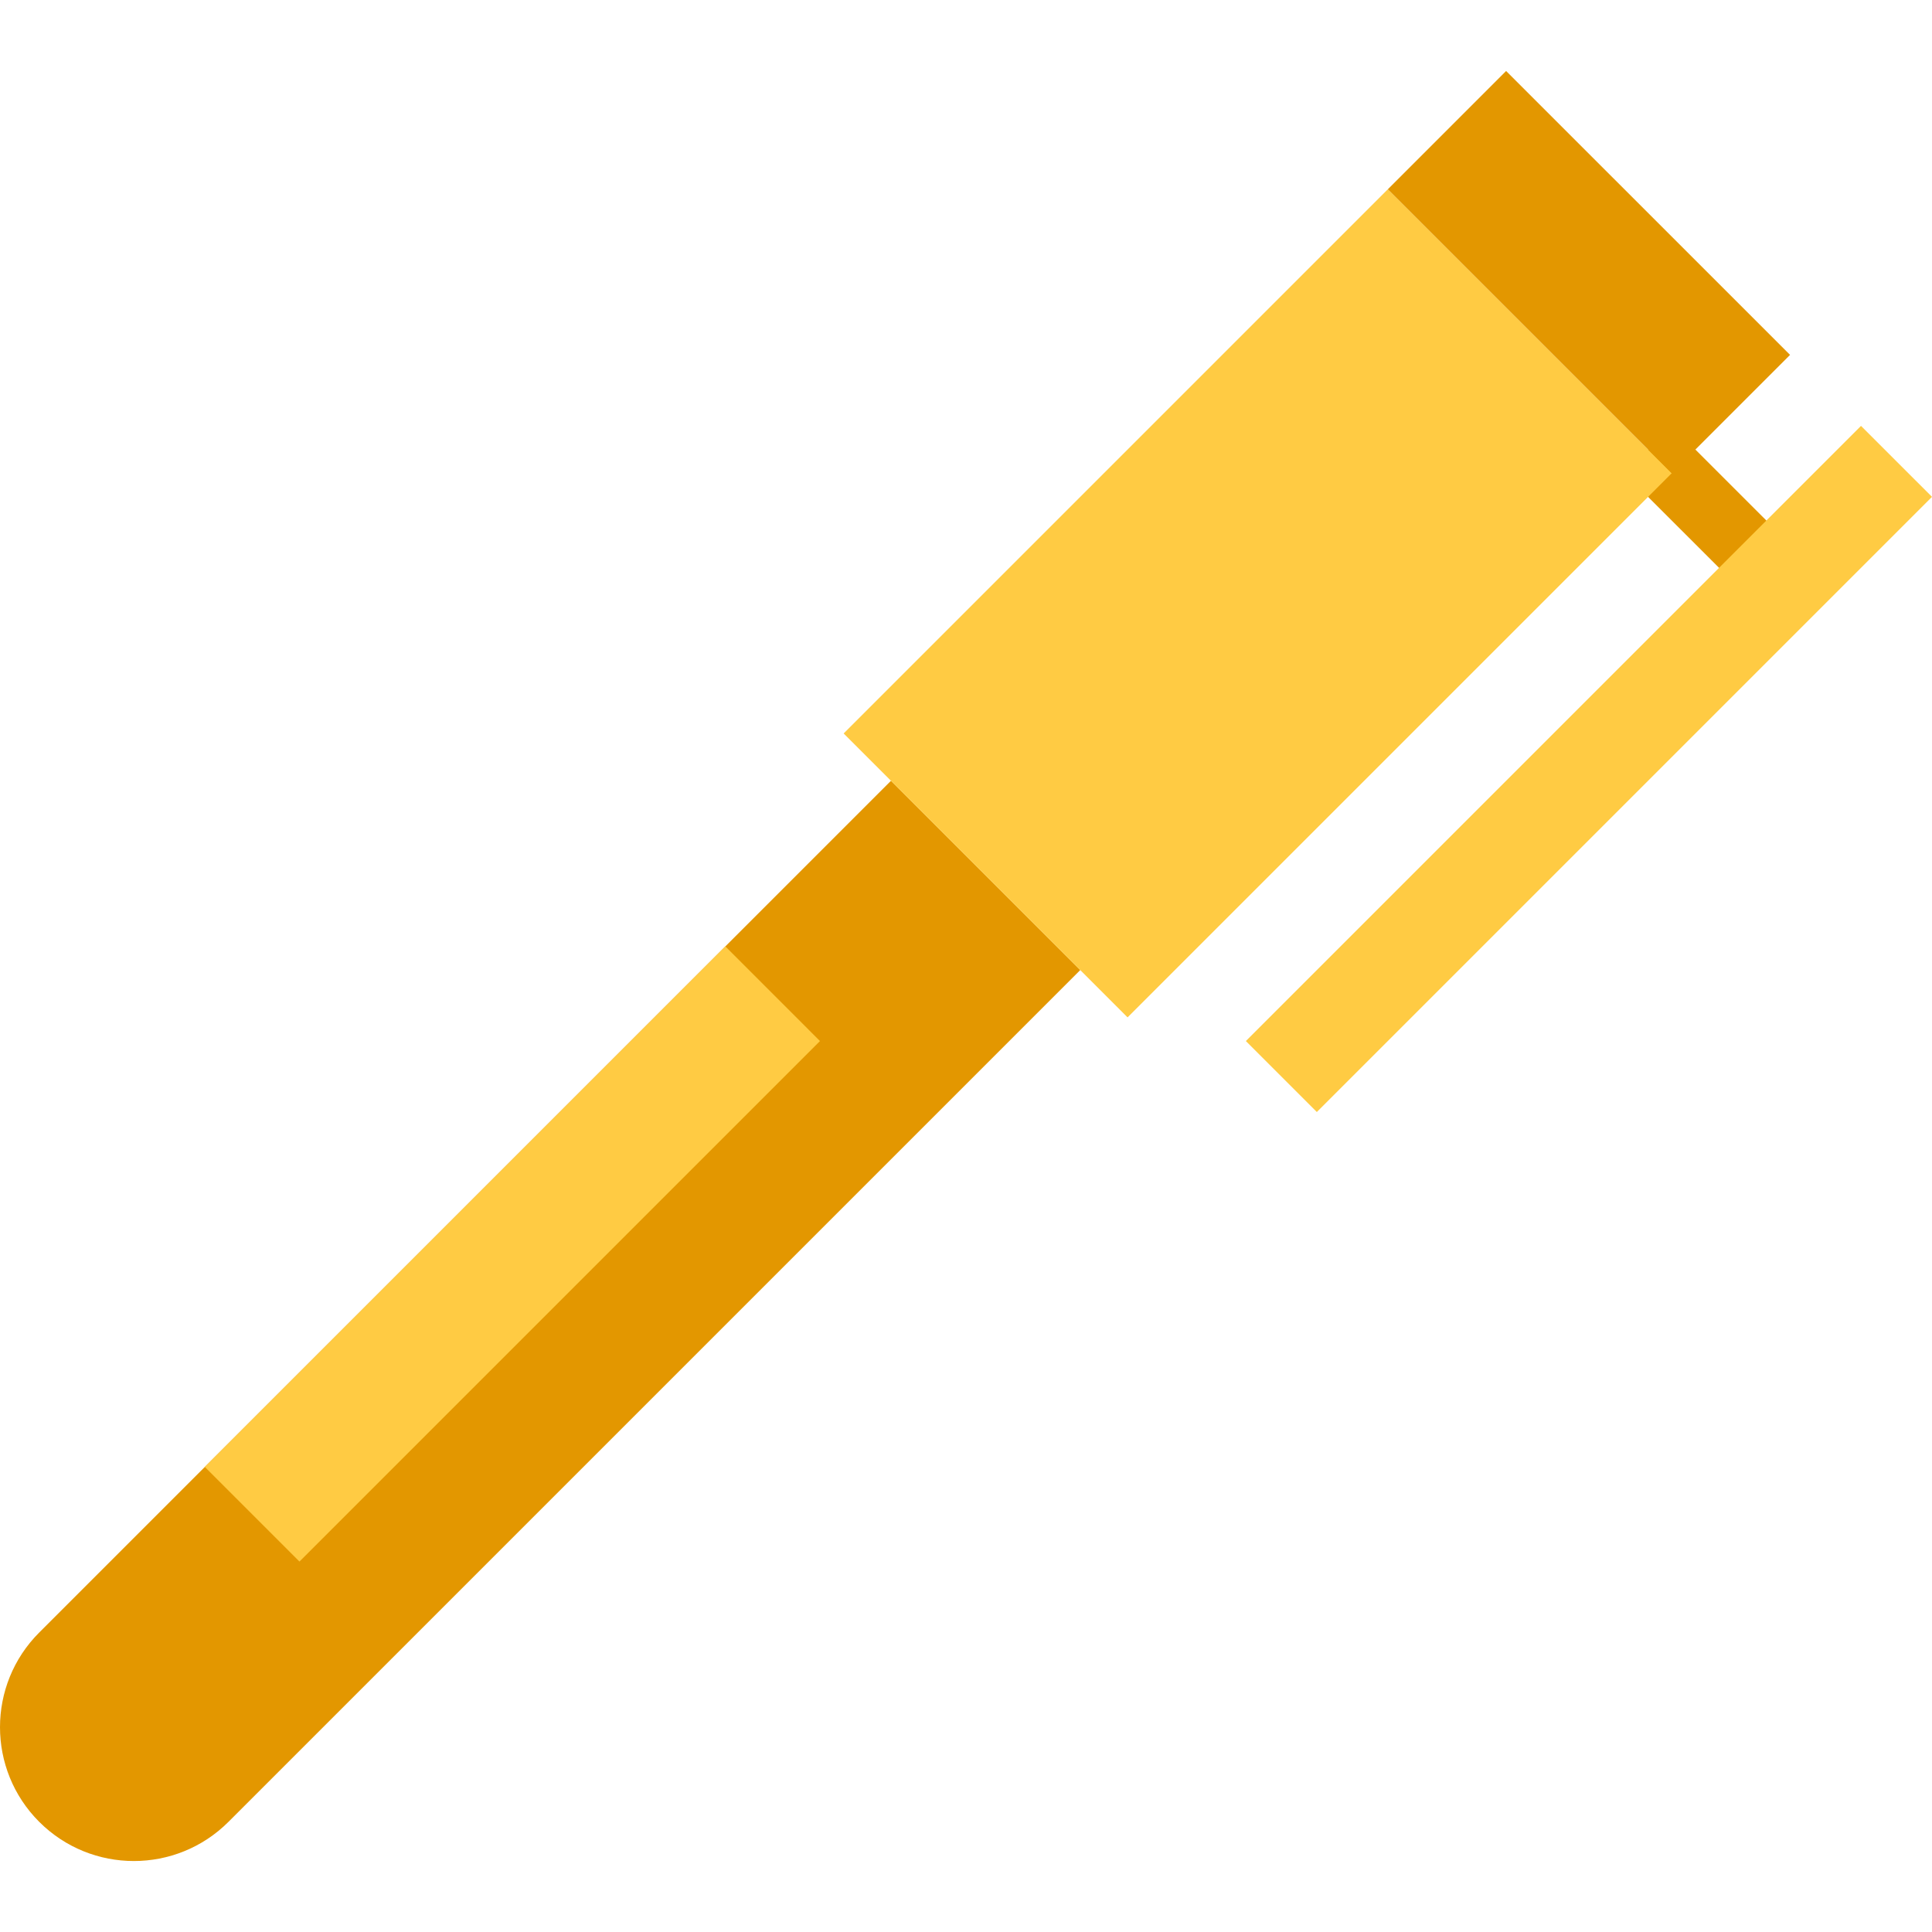
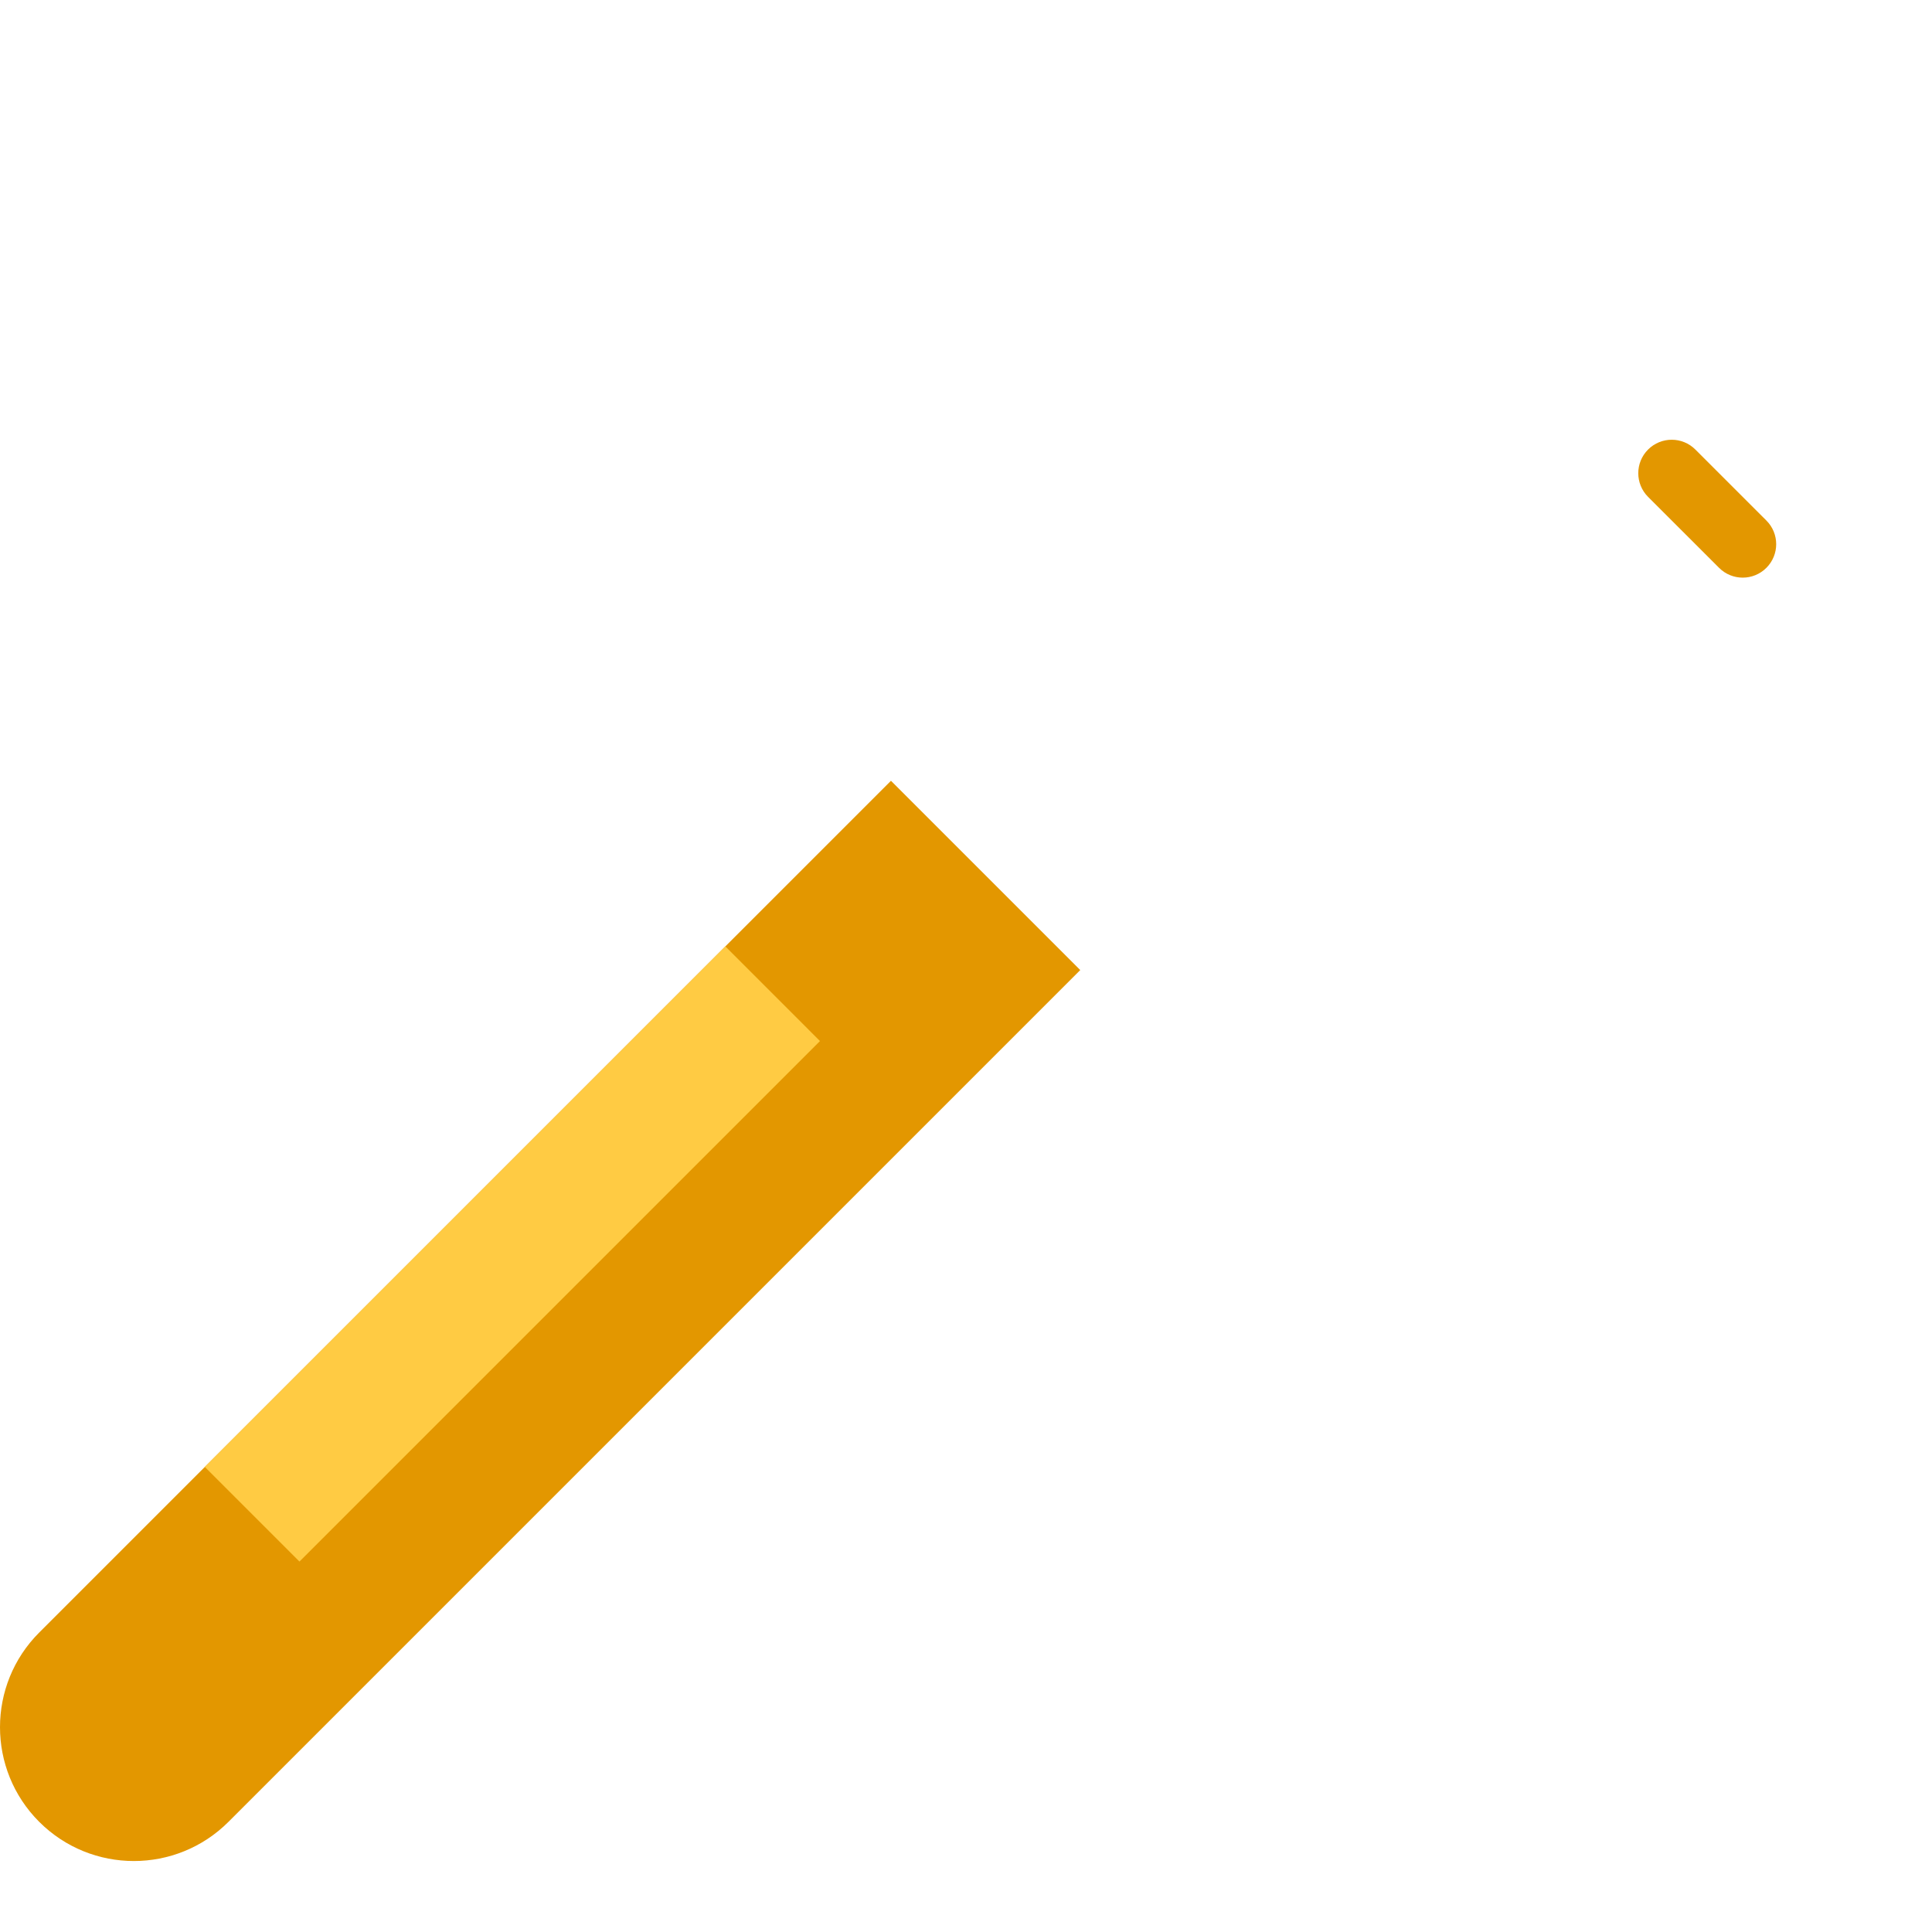
<svg xmlns="http://www.w3.org/2000/svg" height="800px" width="800px" version="1.1" id="Layer_1" viewBox="0 0 509.708 509.708" xml:space="preserve">
  <g transform="translate(-1)">
    <path style="fill:#E39700;" d="M460.772,152.395c-2.26,0-4.52-0.865-6.241-2.586l-18.732-18.723c-3.443-3.452-3.443-9.039,0-12.482   c3.452-3.452,9.039-3.452,12.482,0l18.732,18.723c3.452,3.452,3.452,9.031,0,12.482   C465.292,151.529,463.032,152.395,460.772,152.395" />
-     <polygon style="fill:#FFCB43;" points="348.413,293.377 329.69,274.654 491.976,112.359 510.708,131.082  " />
-     <path style="fill:#E39700;" d="M236.057,205.989L11.342,430.704c-13.789,13.789-13.789,36.149,0,49.938s36.149,13.789,49.938,0   l224.715-224.715L236.057,205.989z" />
-     <polygon style="fill:#FFCB43;" points="298.477,268.409 223.575,193.507 367.138,49.935 442.04,124.846  " />
-     <polygon style="fill:#E39700;" points="442.044,124.842 367.142,49.94 398.347,18.726 473.258,93.628  " />
+     <path style="fill:#E39700;" d="M236.057,205.989L11.342,430.704c-13.789,13.789-13.789,36.149,0,49.938s36.149,13.789,49.938,0   l224.715-224.715L236.057,205.989" />
    <polygon style="fill:#FFCB43;" points="80.006,411.976 55.042,387.012 192.364,249.681 217.328,274.654  " />
  </g>
</svg>